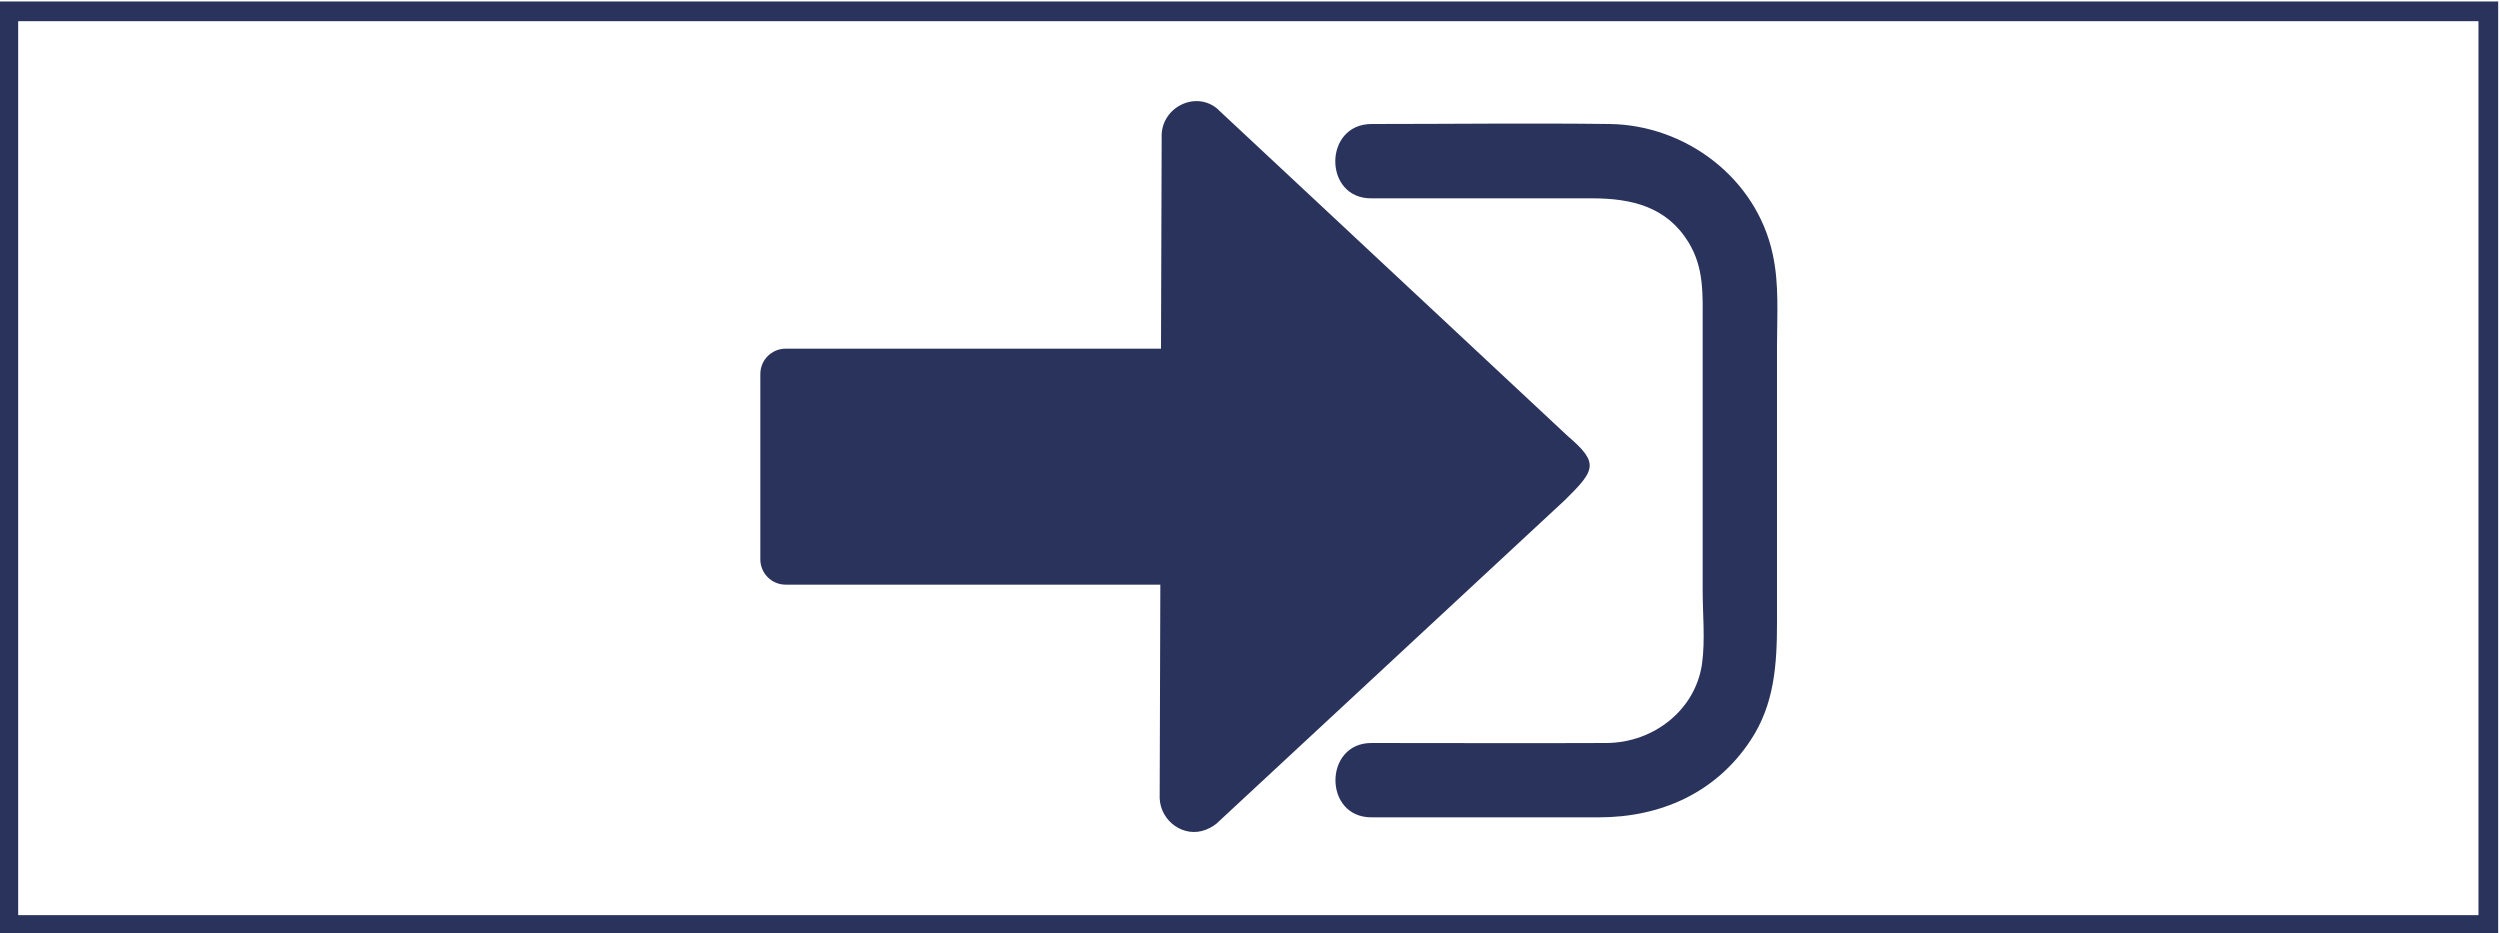
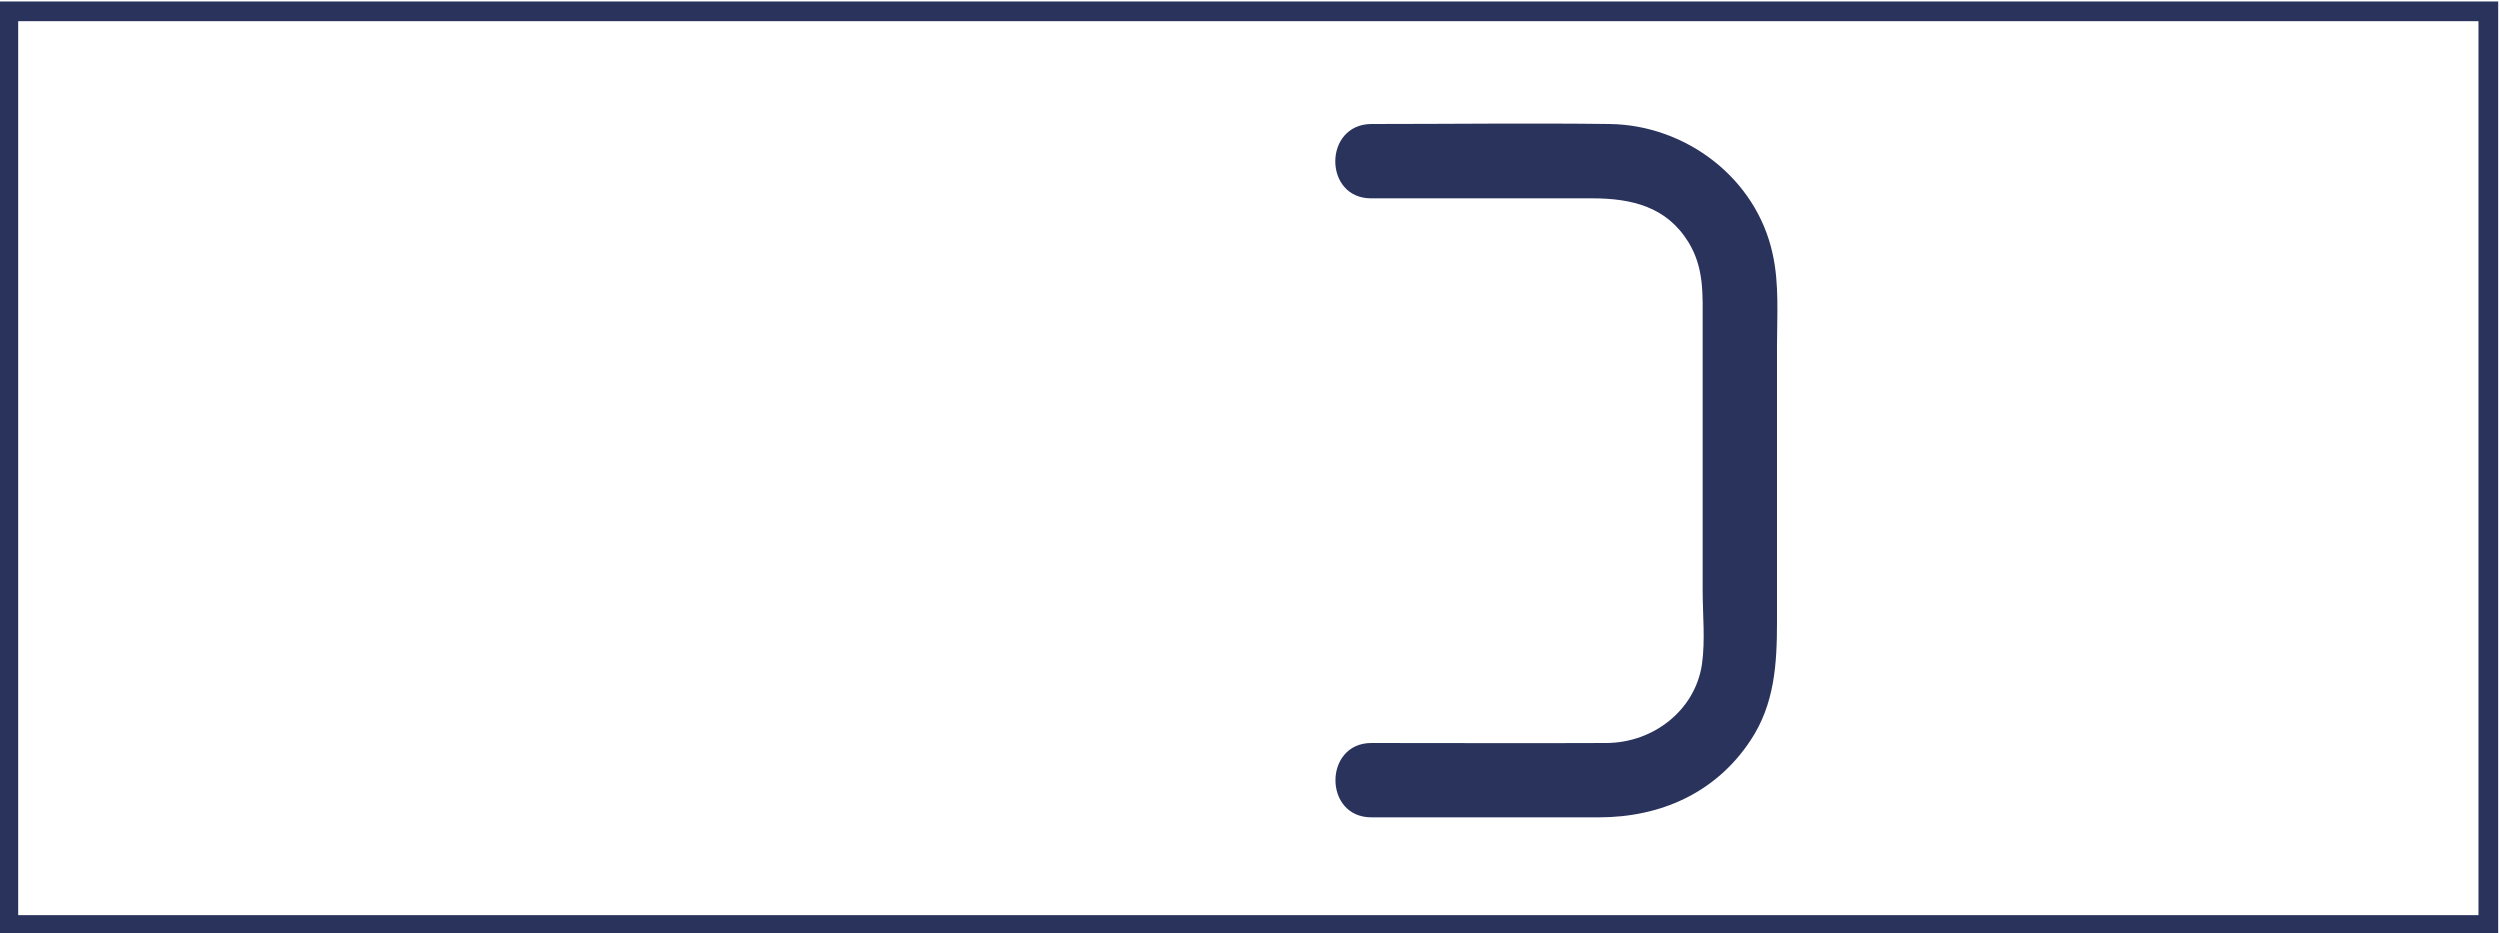
<svg xmlns="http://www.w3.org/2000/svg" version="1.1" id="Layer_1" x="0px" y="0px" viewBox="0 0 750 280" style="enable-background:new 0 0 750 280;" xml:space="preserve">
  <style type="text/css">
	.st0{fill:#29335C;}
	.st1{fill:none;stroke:#29335C;stroke-width:5.912;stroke-miterlimit:10;}
</style>
  <g>
-     <path class="st0" d="M470.3,130.8L366,33.4c-0.2-0.2-0.4-0.4-0.6-0.6c-6.7-5.9-17.3-0.5-16.9,8.5l-0.2,63.3H235.7   c-4.2,0-7.6,3.4-7.6,7.6v55.6c0,4.2,3.4,7.6,7.6,7.6h112.4l-0.2,64.1c0.3,7,7.4,12,13.9,9.4c1.5-0.6,3-1.5,4.2-2.8l103.6-96.2   C478.6,141,479.8,138.9,470.3,130.8z" />
    <path class="st0" d="M411.3,59.5c22.1,0,44.2,0,66.3,0c12.1,0,22.4,2.6,28.9,13.1c4.8,7.8,4.3,15.6,4.3,25.1c0,26.5,0,52.9,0,79.4   c0,7.2,0.8,15-0.2,22.1c-2,13.8-14.5,23.6-28.6,23.7c-23.5,0.1-47.1,0-70.6,0c-14.3,0-14.4,22.3,0,22.3c22.8,0,45.5,0,68.3,0   c18.4,0,35-7.3,45.4-23c7.3-10.9,8-23.1,8-35.7c0-27.6,0-55.1,0-82.7c0-9.1,0.7-18.6-1.3-27.6c-4.9-22.8-26.1-38.7-48.9-39   c-23.8-0.3-47.7,0-71.5,0C397,37.3,397,59.5,411.3,59.5L411.3,59.5z" />
  </g>
  <rect x="2.5" y="3.4" class="st1" width="744" height="274.1" />
</svg>